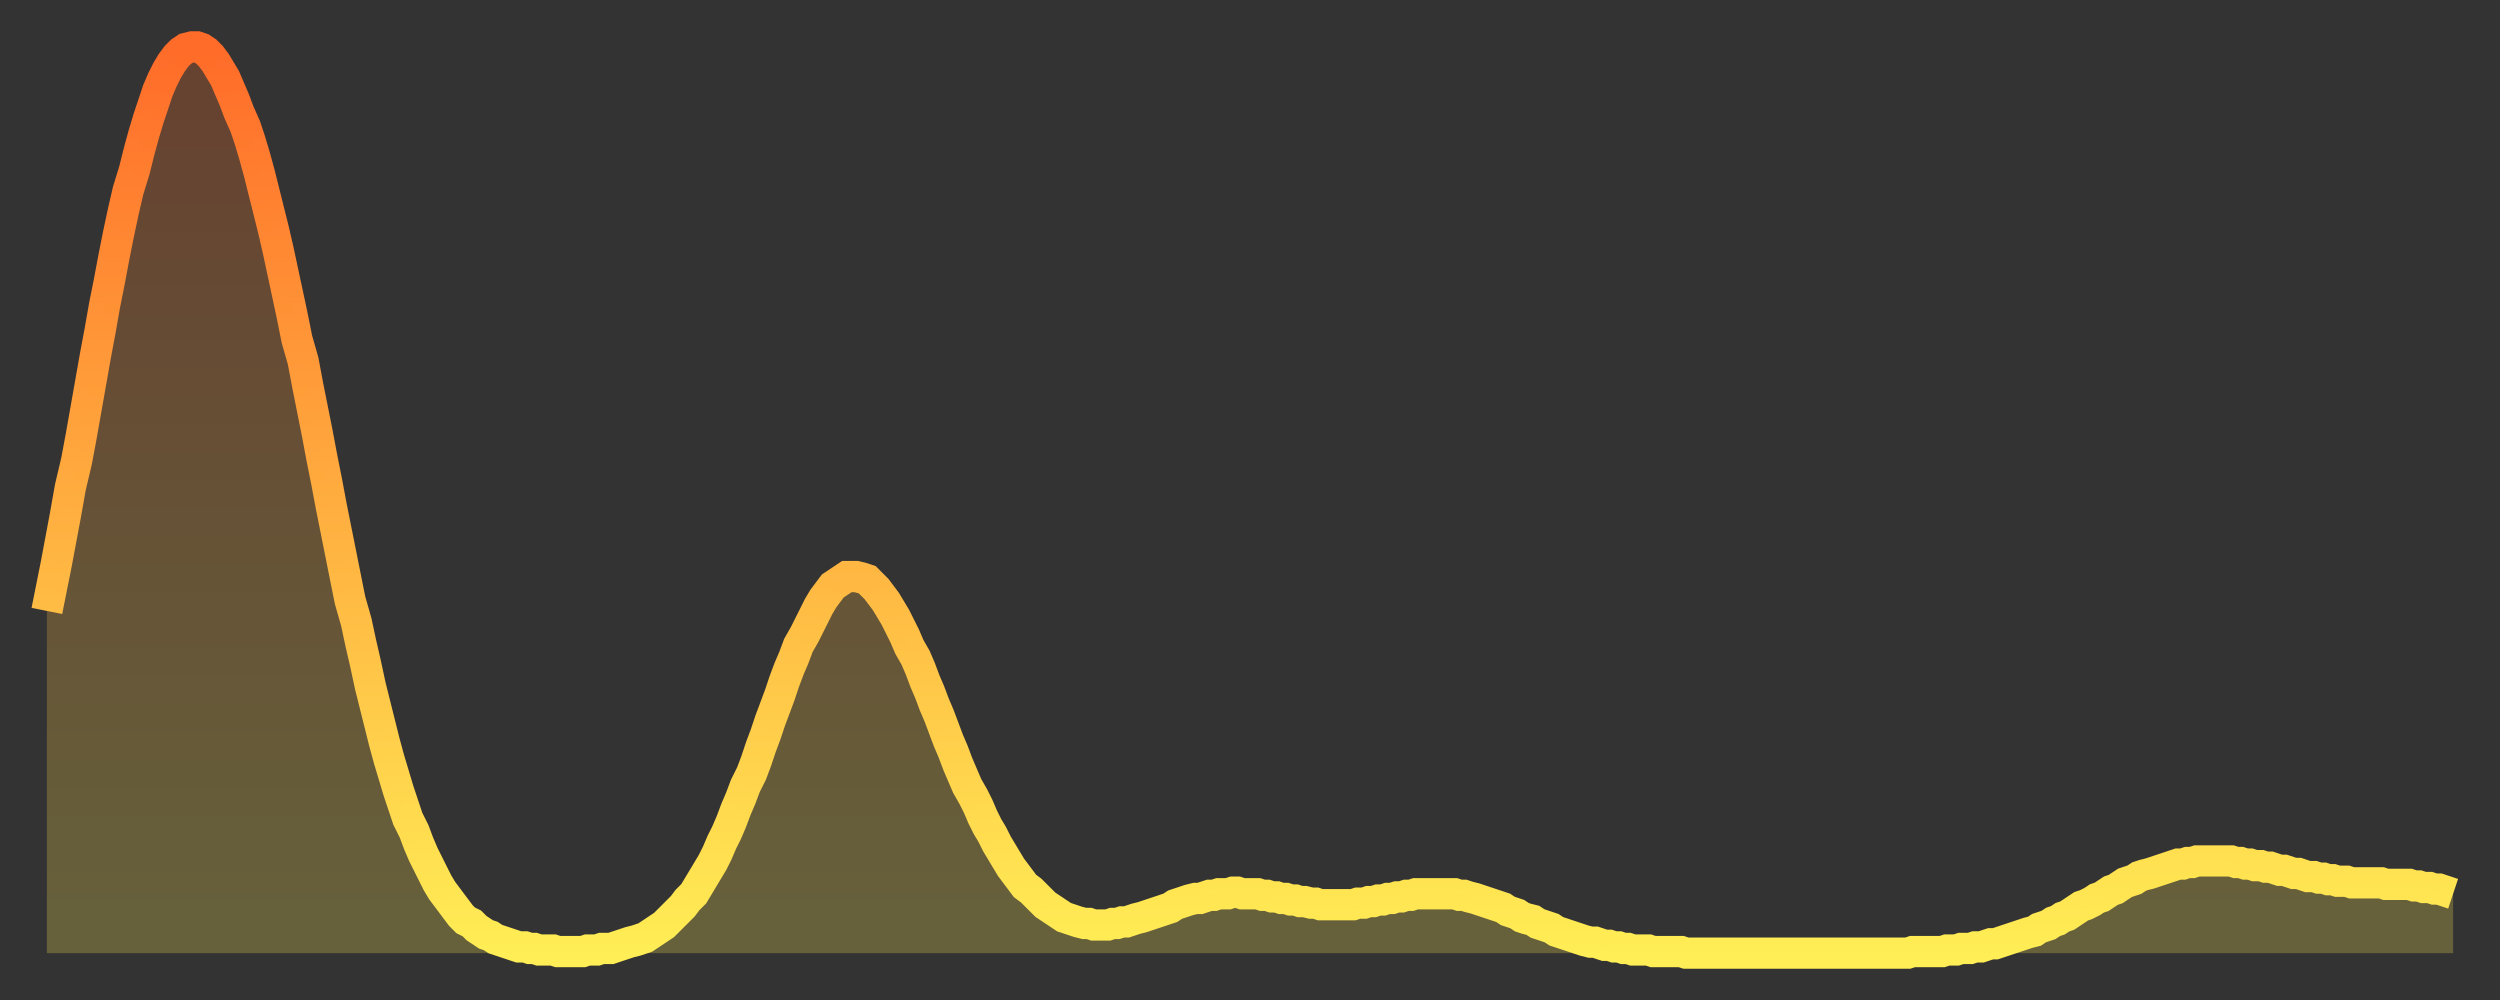
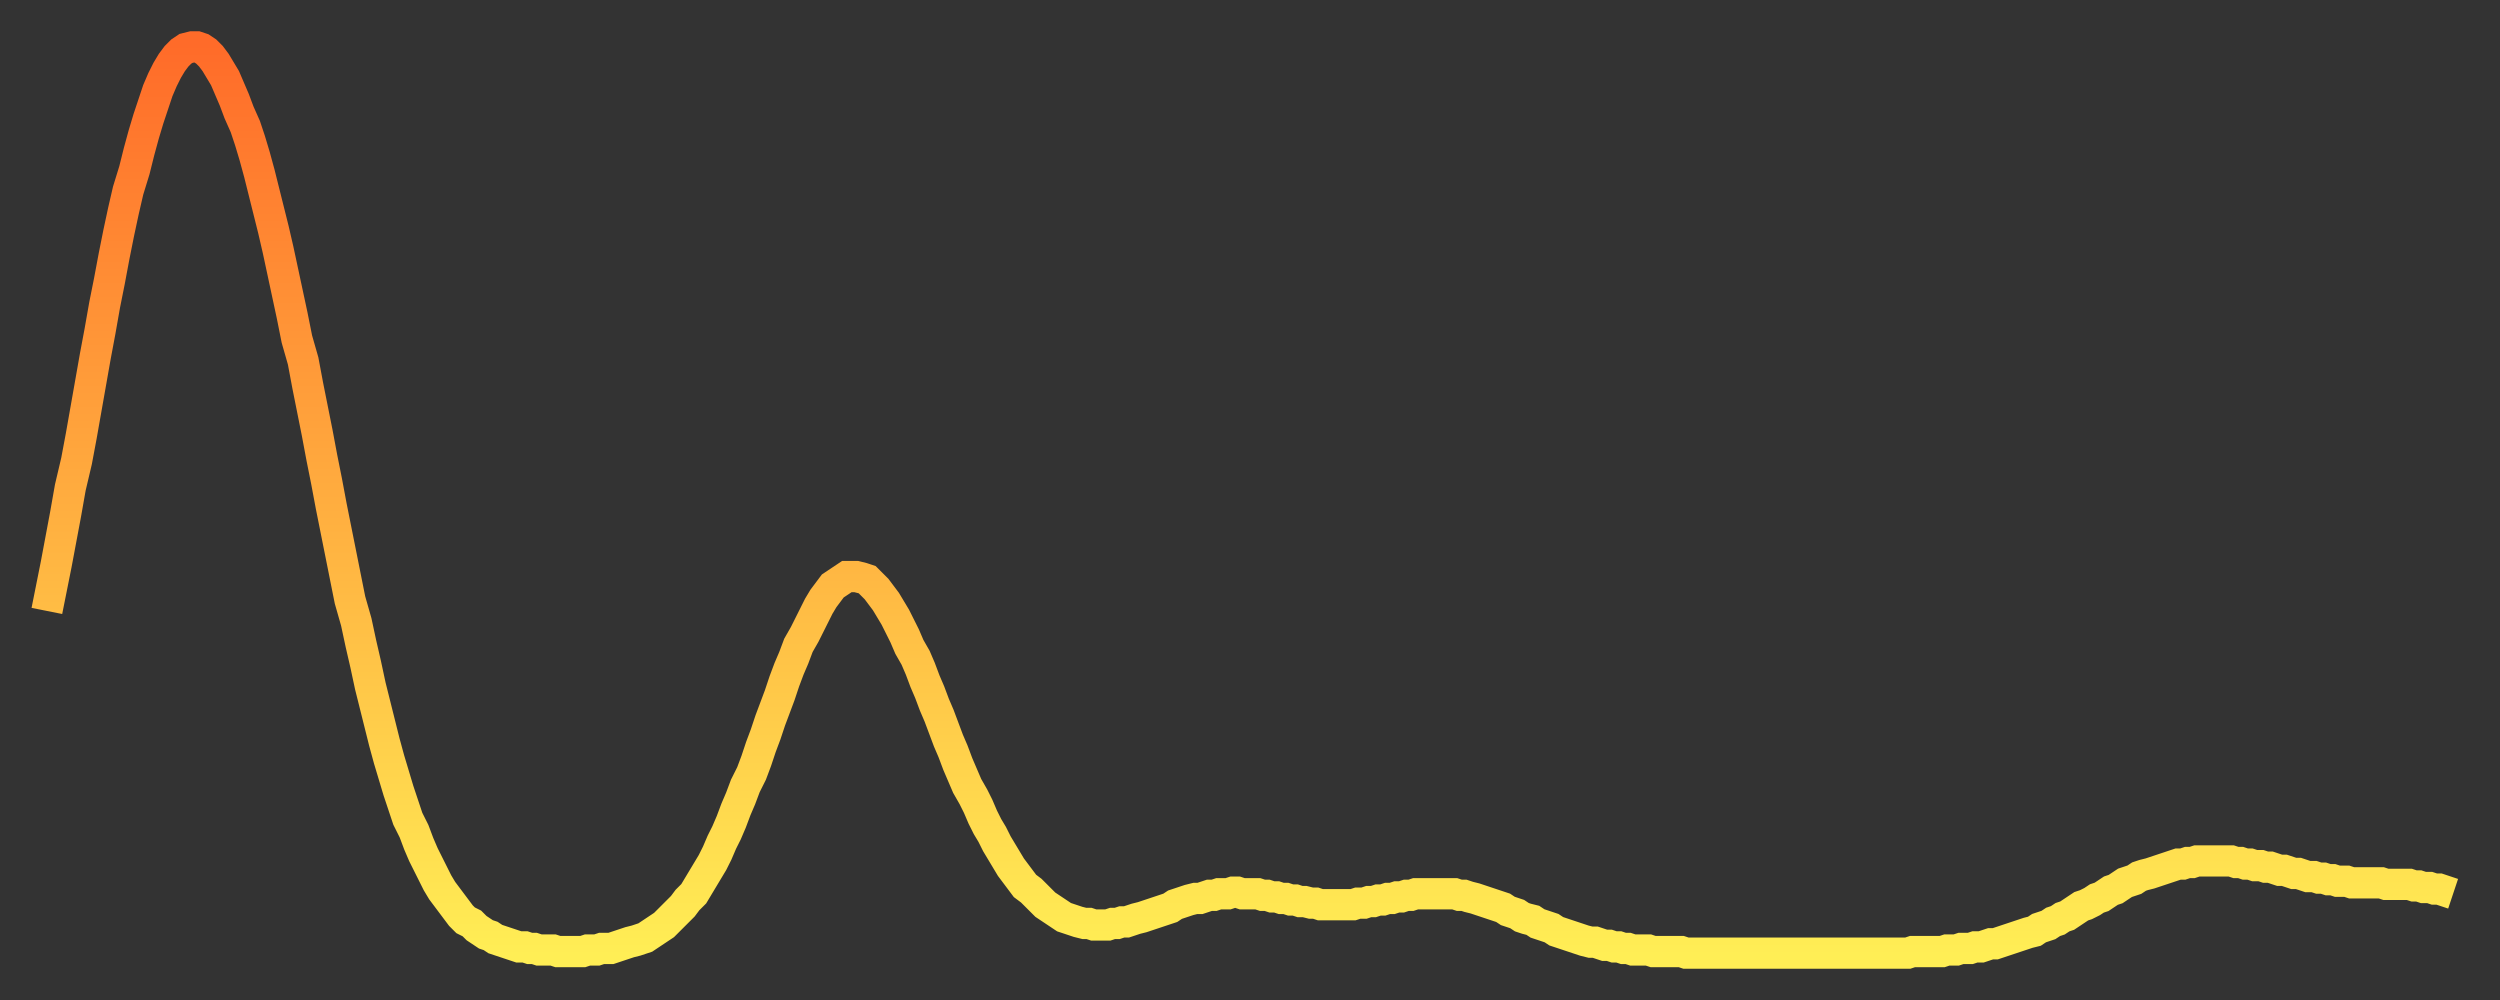
<svg xmlns="http://www.w3.org/2000/svg" baseProfile="full" height="64" version="1.1" width="160">
  <rect width="100%" height="100%" fill="#333333" stroke="none" />
  <defs>
    <linearGradient id="id75048" x1="0" x2="0" y1="0" y2="1">
      <stop offset="0%" stop-color="#ff6b29" />
      <stop offset="50%" stop-color="#ffad3f" />
      <stop offset="100%" stop-color="#ffee55" />
    </linearGradient>
  </defs>
  <g transform="translate(3,3)">
    <g>
      <path d="M 0.0 36.1 0.3 34.6 0.6 33.1 0.9 31.5 1.2 29.9 1.5 28.2 1.9 26.5 2.2 24.9 2.5 23.2 2.8 21.5 3.1 19.8 3.4 18.2 3.7 16.5 4.0 15.0 4.3 13.4 4.6 11.9 4.9 10.5 5.2 9.2 5.6 7.9 5.9 6.7 6.2 5.6 6.5 4.6 6.8 3.7 7.1 2.8 7.4 2.1 7.7 1.5 8.0 1.0 8.3 0.6 8.6 0.3 8.9 0.1 9.3 0.0 9.6 0.0 9.9 0.1 10.2 0.3 10.5 0.6 10.8 1.0 11.1 1.5 11.4 2.0 11.7 2.7 12.0 3.4 12.3 4.2 12.7 5.1 13.0 6.0 13.3 7.0 13.6 8.1 13.9 9.3 14.2 10.5 14.5 11.7 14.8 13.0 15.1 14.4 15.4 15.8 15.7 17.2 16.0 18.7 16.4 20.1 16.7 21.7 17.0 23.2 17.3 24.7 17.6 26.3 17.9 27.8 18.2 29.4 18.5 30.9 18.8 32.4 19.1 33.9 19.4 35.4 19.8 36.8 20.1 38.2 20.4 39.5 20.7 40.9 21.0 42.1 21.3 43.3 21.6 44.5 21.9 45.6 22.2 46.6 22.5 47.6 22.8 48.5 23.1 49.4 23.5 50.2 23.8 51.0 24.1 51.7 24.4 52.3 24.7 52.9 25.0 53.5 25.3 54.0 25.6 54.4 25.9 54.8 26.2 55.2 26.5 55.6 26.8 55.9 27.2 56.1 27.5 56.4 27.8 56.6 28.1 56.8 28.4 56.9 28.7 57.1 29.0 57.2 29.3 57.3 29.6 57.4 29.9 57.5 30.2 57.6 30.6 57.6 30.9 57.7 31.2 57.7 31.5 57.8 31.8 57.8 32.1 57.8 32.4 57.8 32.7 57.9 33.0 57.9 33.3 57.9 33.6 57.9 33.9 57.9 34.3 57.9 34.6 57.8 34.9 57.8 35.2 57.8 35.5 57.7 35.8 57.7 36.1 57.7 36.4 57.6 36.7 57.5 37.0 57.4 37.3 57.3 37.7 57.2 38.0 57.1 38.3 57.0 38.6 56.8 38.9 56.6 39.2 56.4 39.5 56.2 39.8 55.9 40.1 55.6 40.4 55.3 40.7 55.0 41.0 54.6 41.4 54.2 41.7 53.7 42.0 53.2 42.3 52.7 42.6 52.2 42.9 51.6 43.2 50.9 43.5 50.3 43.8 49.6 44.1 48.8 44.4 48.1 44.7 47.3 45.1 46.5 45.4 45.7 45.7 44.8 46.0 44.0 46.3 43.1 46.6 42.3 46.9 41.5 47.2 40.6 47.5 39.8 47.8 39.1 48.1 38.3 48.5 37.6 48.8 37.0 49.1 36.4 49.4 35.8 49.7 35.3 50.0 34.9 50.3 34.5 50.6 34.3 50.9 34.1 51.2 33.9 51.5 33.9 51.8 33.9 52.2 34.0 52.5 34.1 52.8 34.4 53.1 34.7 53.4 35.1 53.7 35.5 54.0 36.0 54.3 36.5 54.6 37.1 54.9 37.7 55.2 38.4 55.6 39.1 55.9 39.8 56.2 40.6 56.5 41.3 56.8 42.1 57.1 42.8 57.4 43.6 57.7 44.4 58.0 45.1 58.3 45.9 58.6 46.6 58.9 47.3 59.3 48.0 59.6 48.6 59.9 49.3 60.2 49.9 60.5 50.4 60.8 51.0 61.1 51.5 61.4 52.0 61.7 52.5 62.0 52.9 62.3 53.3 62.6 53.7 63.0 54.0 63.3 54.3 63.6 54.6 63.9 54.9 64.2 55.1 64.5 55.3 64.8 55.5 65.1 55.7 65.4 55.8 65.7 55.9 66.0 56.0 66.4 56.1 66.7 56.1 67.0 56.2 67.3 56.2 67.6 56.2 67.9 56.2 68.2 56.1 68.5 56.1 68.8 56.0 69.1 56.0 69.4 55.9 69.7 55.8 70.1 55.7 70.4 55.6 70.7 55.5 71.0 55.4 71.3 55.3 71.6 55.2 71.9 55.1 72.2 54.9 72.5 54.8 72.8 54.7 73.1 54.6 73.5 54.5 73.8 54.5 74.1 54.4 74.4 54.3 74.7 54.3 75.0 54.2 75.3 54.2 75.6 54.2 75.9 54.1 76.2 54.1 76.5 54.2 76.8 54.2 77.2 54.2 77.5 54.2 77.8 54.3 78.1 54.3 78.4 54.4 78.7 54.4 79.0 54.5 79.3 54.5 79.6 54.6 79.9 54.6 80.2 54.7 80.5 54.7 80.9 54.8 81.2 54.8 81.5 54.9 81.8 54.9 82.1 54.9 82.4 54.9 82.7 54.9 83.0 54.9 83.3 54.9 83.6 54.9 83.9 54.8 84.3 54.8 84.6 54.7 84.9 54.7 85.2 54.6 85.5 54.6 85.8 54.5 86.1 54.5 86.4 54.4 86.7 54.4 87.0 54.3 87.3 54.3 87.6 54.2 88.0 54.2 88.3 54.2 88.6 54.2 88.9 54.2 89.2 54.2 89.5 54.2 89.8 54.2 90.1 54.2 90.4 54.3 90.7 54.3 91.0 54.4 91.4 54.5 91.7 54.6 92.0 54.7 92.3 54.8 92.6 54.9 92.9 55.0 93.2 55.1 93.5 55.3 93.8 55.4 94.1 55.5 94.4 55.7 94.7 55.8 95.1 55.9 95.4 56.1 95.7 56.2 96.0 56.3 96.3 56.4 96.6 56.6 96.9 56.7 97.2 56.8 97.5 56.9 97.8 57.0 98.1 57.1 98.4 57.2 98.8 57.3 99.1 57.3 99.4 57.4 99.7 57.5 100.0 57.5 100.3 57.6 100.6 57.6 100.9 57.7 101.2 57.7 101.5 57.8 101.8 57.8 102.2 57.8 102.5 57.8 102.8 57.9 103.1 57.9 103.4 57.9 103.7 57.9 104.0 57.9 104.3 57.9 104.6 57.9 104.9 58.0 105.2 58.0 105.5 58.0 105.9 58.0 106.2 58.0 106.5 58.0 106.8 58.0 107.1 58.0 107.4 58.0 107.7 58.0 108.0 58.0 108.3 58.0 108.6 58.0 108.9 58.0 109.3 58.0 109.6 58.0 109.9 58.0 110.2 58.0 110.5 58.0 110.8 58.0 111.1 58.0 111.4 58.0 111.7 58.0 112.0 58.0 112.3 58.0 112.6 58.0 113.0 58.0 113.3 58.0 113.6 58.0 113.9 58.0 114.2 58.0 114.5 58.0 114.8 58.0 115.1 58.0 115.4 58.0 115.7 58.0 116.0 58.0 116.3 58.0 116.7 58.0 117.0 58.0 117.3 58.0 117.6 58.0 117.9 58.0 118.2 58.0 118.5 58.0 118.8 58.0 119.1 58.0 119.4 57.9 119.7 57.9 120.1 57.9 120.4 57.9 120.7 57.9 121.0 57.9 121.3 57.9 121.6 57.8 121.9 57.8 122.2 57.8 122.5 57.7 122.8 57.7 123.1 57.7 123.4 57.6 123.8 57.6 124.1 57.5 124.4 57.4 124.7 57.4 125.0 57.3 125.3 57.2 125.6 57.1 125.9 57.0 126.2 56.9 126.5 56.8 126.8 56.7 127.2 56.6 127.5 56.4 127.8 56.3 128.1 56.2 128.4 56.0 128.7 55.9 129.0 55.7 129.3 55.6 129.6 55.4 129.9 55.2 130.2 55.0 130.5 54.9 130.9 54.7 131.2 54.5 131.5 54.4 131.8 54.2 132.1 54.0 132.4 53.9 132.7 53.7 133.0 53.5 133.3 53.4 133.6 53.3 133.9 53.1 134.2 53.0 134.6 52.9 134.9 52.8 135.2 52.7 135.5 52.6 135.8 52.5 136.1 52.4 136.4 52.3 136.7 52.3 137.0 52.2 137.3 52.2 137.6 52.1 138.0 52.1 138.3 52.1 138.6 52.1 138.9 52.1 139.2 52.1 139.5 52.1 139.8 52.1 140.1 52.2 140.4 52.2 140.7 52.3 141.0 52.3 141.3 52.4 141.7 52.4 142.0 52.5 142.3 52.5 142.6 52.6 142.9 52.7 143.2 52.7 143.5 52.8 143.8 52.9 144.1 52.9 144.4 53.0 144.7 53.1 145.1 53.1 145.4 53.2 145.7 53.2 146.0 53.3 146.3 53.3 146.6 53.4 146.9 53.4 147.2 53.4 147.5 53.5 147.8 53.5 148.1 53.5 148.4 53.5 148.8 53.5 149.1 53.5 149.4 53.5 149.7 53.6 150.0 53.6 150.3 53.6 150.6 53.6 150.9 53.6 151.2 53.6 151.5 53.7 151.8 53.7 152.1 53.8 152.5 53.8 152.8 53.9 153.1 53.9 153.4 54.0 153.7 54.1 154.0 54.2" fill="none" id="graph-curve" opacity="1" stroke="url(#id75048)" stroke-width="2" />
-       <path d="M 0 58 L 0.0 36.1 0.3 34.6 0.6 33.1 0.9 31.5 1.2 29.9 1.5 28.2 1.9 26.5 2.2 24.9 2.5 23.2 2.8 21.5 3.1 19.8 3.4 18.2 3.7 16.5 4.0 15.0 4.3 13.4 4.6 11.9 4.9 10.5 5.2 9.2 5.6 7.9 5.9 6.7 6.2 5.6 6.5 4.6 6.8 3.7 7.1 2.8 7.4 2.1 7.7 1.5 8.0 1.0 8.3 0.6 8.6 0.3 8.9 0.1 9.3 0.0 9.6 0.0 9.9 0.1 10.2 0.3 10.5 0.6 10.8 1.0 11.1 1.5 11.4 2.0 11.7 2.7 12.0 3.4 12.3 4.2 12.7 5.1 13.0 6.0 13.3 7.0 13.6 8.1 13.9 9.3 14.2 10.5 14.5 11.7 14.8 13.0 15.1 14.4 15.4 15.8 15.7 17.2 16.0 18.7 16.4 20.1 16.7 21.7 17.0 23.2 17.3 24.7 17.6 26.3 17.9 27.8 18.2 29.4 18.5 30.9 18.8 32.4 19.1 33.9 19.4 35.4 19.8 36.8 20.1 38.2 20.4 39.5 20.7 40.9 21.0 42.1 21.3 43.3 21.6 44.5 21.9 45.6 22.2 46.6 22.5 47.6 22.8 48.5 23.1 49.4 23.5 50.2 23.8 51.0 24.1 51.7 24.4 52.3 24.7 52.9 25.0 53.5 25.3 54.0 25.6 54.4 25.9 54.8 26.2 55.2 26.5 55.6 26.8 55.9 27.2 56.1 27.5 56.4 27.8 56.6 28.1 56.8 28.4 56.9 28.7 57.1 29.0 57.2 29.3 57.3 29.6 57.4 29.9 57.5 30.2 57.6 30.6 57.6 30.9 57.7 31.2 57.7 31.5 57.8 31.8 57.8 32.1 57.8 32.4 57.8 32.7 57.9 33.0 57.9 33.3 57.9 33.6 57.9 33.9 57.9 34.3 57.9 34.6 57.8 34.9 57.8 35.2 57.8 35.5 57.7 35.8 57.7 36.1 57.7 36.4 57.6 36.7 57.5 37.0 57.4 37.3 57.3 37.7 57.2 38.0 57.1 38.3 57.0 38.6 56.8 38.9 56.6 39.2 56.4 39.5 56.2 39.8 55.9 40.1 55.6 40.4 55.3 40.7 55.0 41.0 54.6 41.4 54.2 41.7 53.7 42.0 53.2 42.3 52.7 42.6 52.2 42.9 51.6 43.2 50.9 43.5 50.3 43.8 49.6 44.1 48.8 44.4 48.1 44.7 47.3 45.1 46.5 45.4 45.7 45.7 44.8 46.0 44.0 46.3 43.1 46.6 42.3 46.9 41.5 47.2 40.6 47.5 39.8 47.8 39.1 48.1 38.3 48.5 37.6 48.8 37.0 49.1 36.4 49.4 35.8 49.7 35.3 50.0 34.9 50.3 34.5 50.6 34.3 50.9 34.1 51.2 33.9 51.5 33.9 51.8 33.9 52.2 34.0 52.5 34.1 52.8 34.4 53.1 34.7 53.4 35.1 53.7 35.5 54.0 36.0 54.3 36.5 54.6 37.1 54.9 37.7 55.2 38.4 55.6 39.1 55.9 39.8 56.2 40.6 56.5 41.3 56.8 42.1 57.1 42.8 57.4 43.6 57.7 44.4 58.0 45.1 58.3 45.9 58.6 46.6 58.9 47.3 59.3 48.0 59.6 48.6 59.9 49.3 60.2 49.9 60.5 50.4 60.8 51.0 61.1 51.5 61.4 52.0 61.7 52.5 62.0 52.9 62.3 53.3 62.6 53.7 63.0 54.0 63.3 54.3 63.6 54.6 63.9 54.9 64.2 55.1 64.5 55.3 64.8 55.5 65.1 55.7 65.4 55.8 65.7 55.9 66.0 56.0 66.4 56.1 66.7 56.1 67.0 56.2 67.3 56.2 67.6 56.2 67.9 56.2 68.2 56.1 68.5 56.1 68.8 56.0 69.1 56.0 69.4 55.9 69.7 55.8 70.1 55.7 70.4 55.6 70.7 55.5 71.0 55.4 71.3 55.3 71.6 55.2 71.9 55.1 72.2 54.9 72.5 54.8 72.8 54.7 73.1 54.6 73.5 54.5 73.8 54.5 74.1 54.4 74.4 54.3 74.7 54.3 75.0 54.2 75.3 54.2 75.6 54.2 75.9 54.1 76.2 54.1 76.5 54.2 76.8 54.2 77.2 54.2 77.5 54.2 77.8 54.3 78.1 54.3 78.4 54.4 78.7 54.4 79.0 54.5 79.3 54.5 79.6 54.6 79.9 54.6 80.2 54.7 80.5 54.7 80.9 54.8 81.2 54.8 81.5 54.9 81.8 54.9 82.1 54.9 82.4 54.9 82.7 54.9 83.0 54.9 83.3 54.9 83.6 54.9 83.9 54.8 84.3 54.8 84.6 54.7 84.9 54.7 85.2 54.6 85.5 54.6 85.8 54.5 86.1 54.5 86.4 54.4 86.7 54.4 87.0 54.3 87.3 54.3 87.6 54.2 88.0 54.2 88.3 54.2 88.6 54.2 88.9 54.2 89.2 54.2 89.5 54.2 89.8 54.2 90.1 54.2 90.4 54.3 90.7 54.3 91.0 54.4 91.4 54.5 91.7 54.6 92.0 54.7 92.3 54.8 92.6 54.9 92.9 55.0 93.2 55.1 93.5 55.3 93.8 55.4 94.1 55.5 94.4 55.7 94.7 55.8 95.1 55.9 95.4 56.1 95.7 56.2 96.0 56.3 96.3 56.4 96.6 56.6 96.9 56.7 97.2 56.8 97.5 56.9 97.8 57.0 98.1 57.1 98.4 57.2 98.8 57.3 99.1 57.3 99.4 57.4 99.7 57.5 100.0 57.5 100.3 57.6 100.6 57.6 100.9 57.7 101.2 57.7 101.5 57.8 101.8 57.8 102.2 57.8 102.5 57.8 102.8 57.9 103.1 57.9 103.4 57.9 103.7 57.9 104.0 57.9 104.3 57.9 104.6 57.9 104.9 58.0 105.2 58.0 105.5 58.0 105.9 58.0 106.2 58.0 106.5 58.0 106.8 58.0 107.1 58.0 107.4 58.0 107.7 58.0 108.0 58.0 108.3 58.0 108.6 58.0 108.9 58.0 109.3 58.0 109.6 58.0 109.9 58.0 110.2 58.0 110.5 58.0 110.8 58.0 111.1 58.0 111.4 58.0 111.7 58.0 112.0 58.0 112.3 58.0 112.6 58.0 113.0 58.0 113.3 58.0 113.6 58.0 113.9 58.0 114.2 58.0 114.5 58.0 114.8 58.0 115.1 58.0 115.4 58.0 115.7 58.0 116.0 58.0 116.3 58.0 116.7 58.0 117.0 58.0 117.3 58.0 117.6 58.0 117.9 58.0 118.2 58.0 118.5 58.0 118.8 58.0 119.1 58.0 119.4 57.9 119.7 57.9 120.1 57.9 120.4 57.9 120.7 57.9 121.0 57.9 121.3 57.9 121.6 57.8 121.9 57.8 122.2 57.8 122.5 57.7 122.8 57.7 123.1 57.7 123.4 57.6 123.8 57.6 124.1 57.5 124.4 57.4 124.7 57.4 125.0 57.3 125.3 57.2 125.6 57.1 125.9 57.0 126.2 56.9 126.5 56.8 126.8 56.7 127.2 56.6 127.5 56.4 127.8 56.3 128.1 56.2 128.4 56.0 128.7 55.9 129.0 55.7 129.3 55.6 129.6 55.4 129.9 55.2 130.2 55.0 130.5 54.9 130.9 54.7 131.2 54.5 131.5 54.4 131.8 54.2 132.1 54.0 132.4 53.9 132.7 53.7 133.0 53.5 133.3 53.4 133.6 53.3 133.9 53.1 134.2 53.0 134.6 52.9 134.9 52.8 135.2 52.7 135.5 52.6 135.8 52.5 136.1 52.4 136.4 52.3 136.7 52.3 137.0 52.2 137.3 52.2 137.6 52.1 138.0 52.1 138.3 52.1 138.6 52.1 138.9 52.1 139.2 52.1 139.5 52.1 139.8 52.1 140.1 52.2 140.4 52.2 140.7 52.3 141.0 52.3 141.3 52.4 141.7 52.4 142.0 52.5 142.3 52.5 142.6 52.6 142.9 52.7 143.2 52.7 143.5 52.8 143.8 52.9 144.1 52.9 144.4 53.0 144.7 53.1 145.1 53.1 145.4 53.2 145.7 53.2 146.0 53.3 146.3 53.3 146.6 53.4 146.9 53.4 147.2 53.4 147.5 53.5 147.8 53.5 148.1 53.5 148.4 53.5 148.8 53.5 149.1 53.5 149.4 53.5 149.7 53.6 150.0 53.6 150.3 53.6 150.6 53.6 150.9 53.6 151.2 53.6 151.5 53.7 151.8 53.7 152.1 53.8 152.5 53.8 152.8 53.9 153.1 53.9 153.4 54.0 153.7 54.1 154.0 54.2 154 58" fill="url(#id75048)" fill-opacity=".25" id="graph-shadow" />
    </g>
  </g>
</svg>